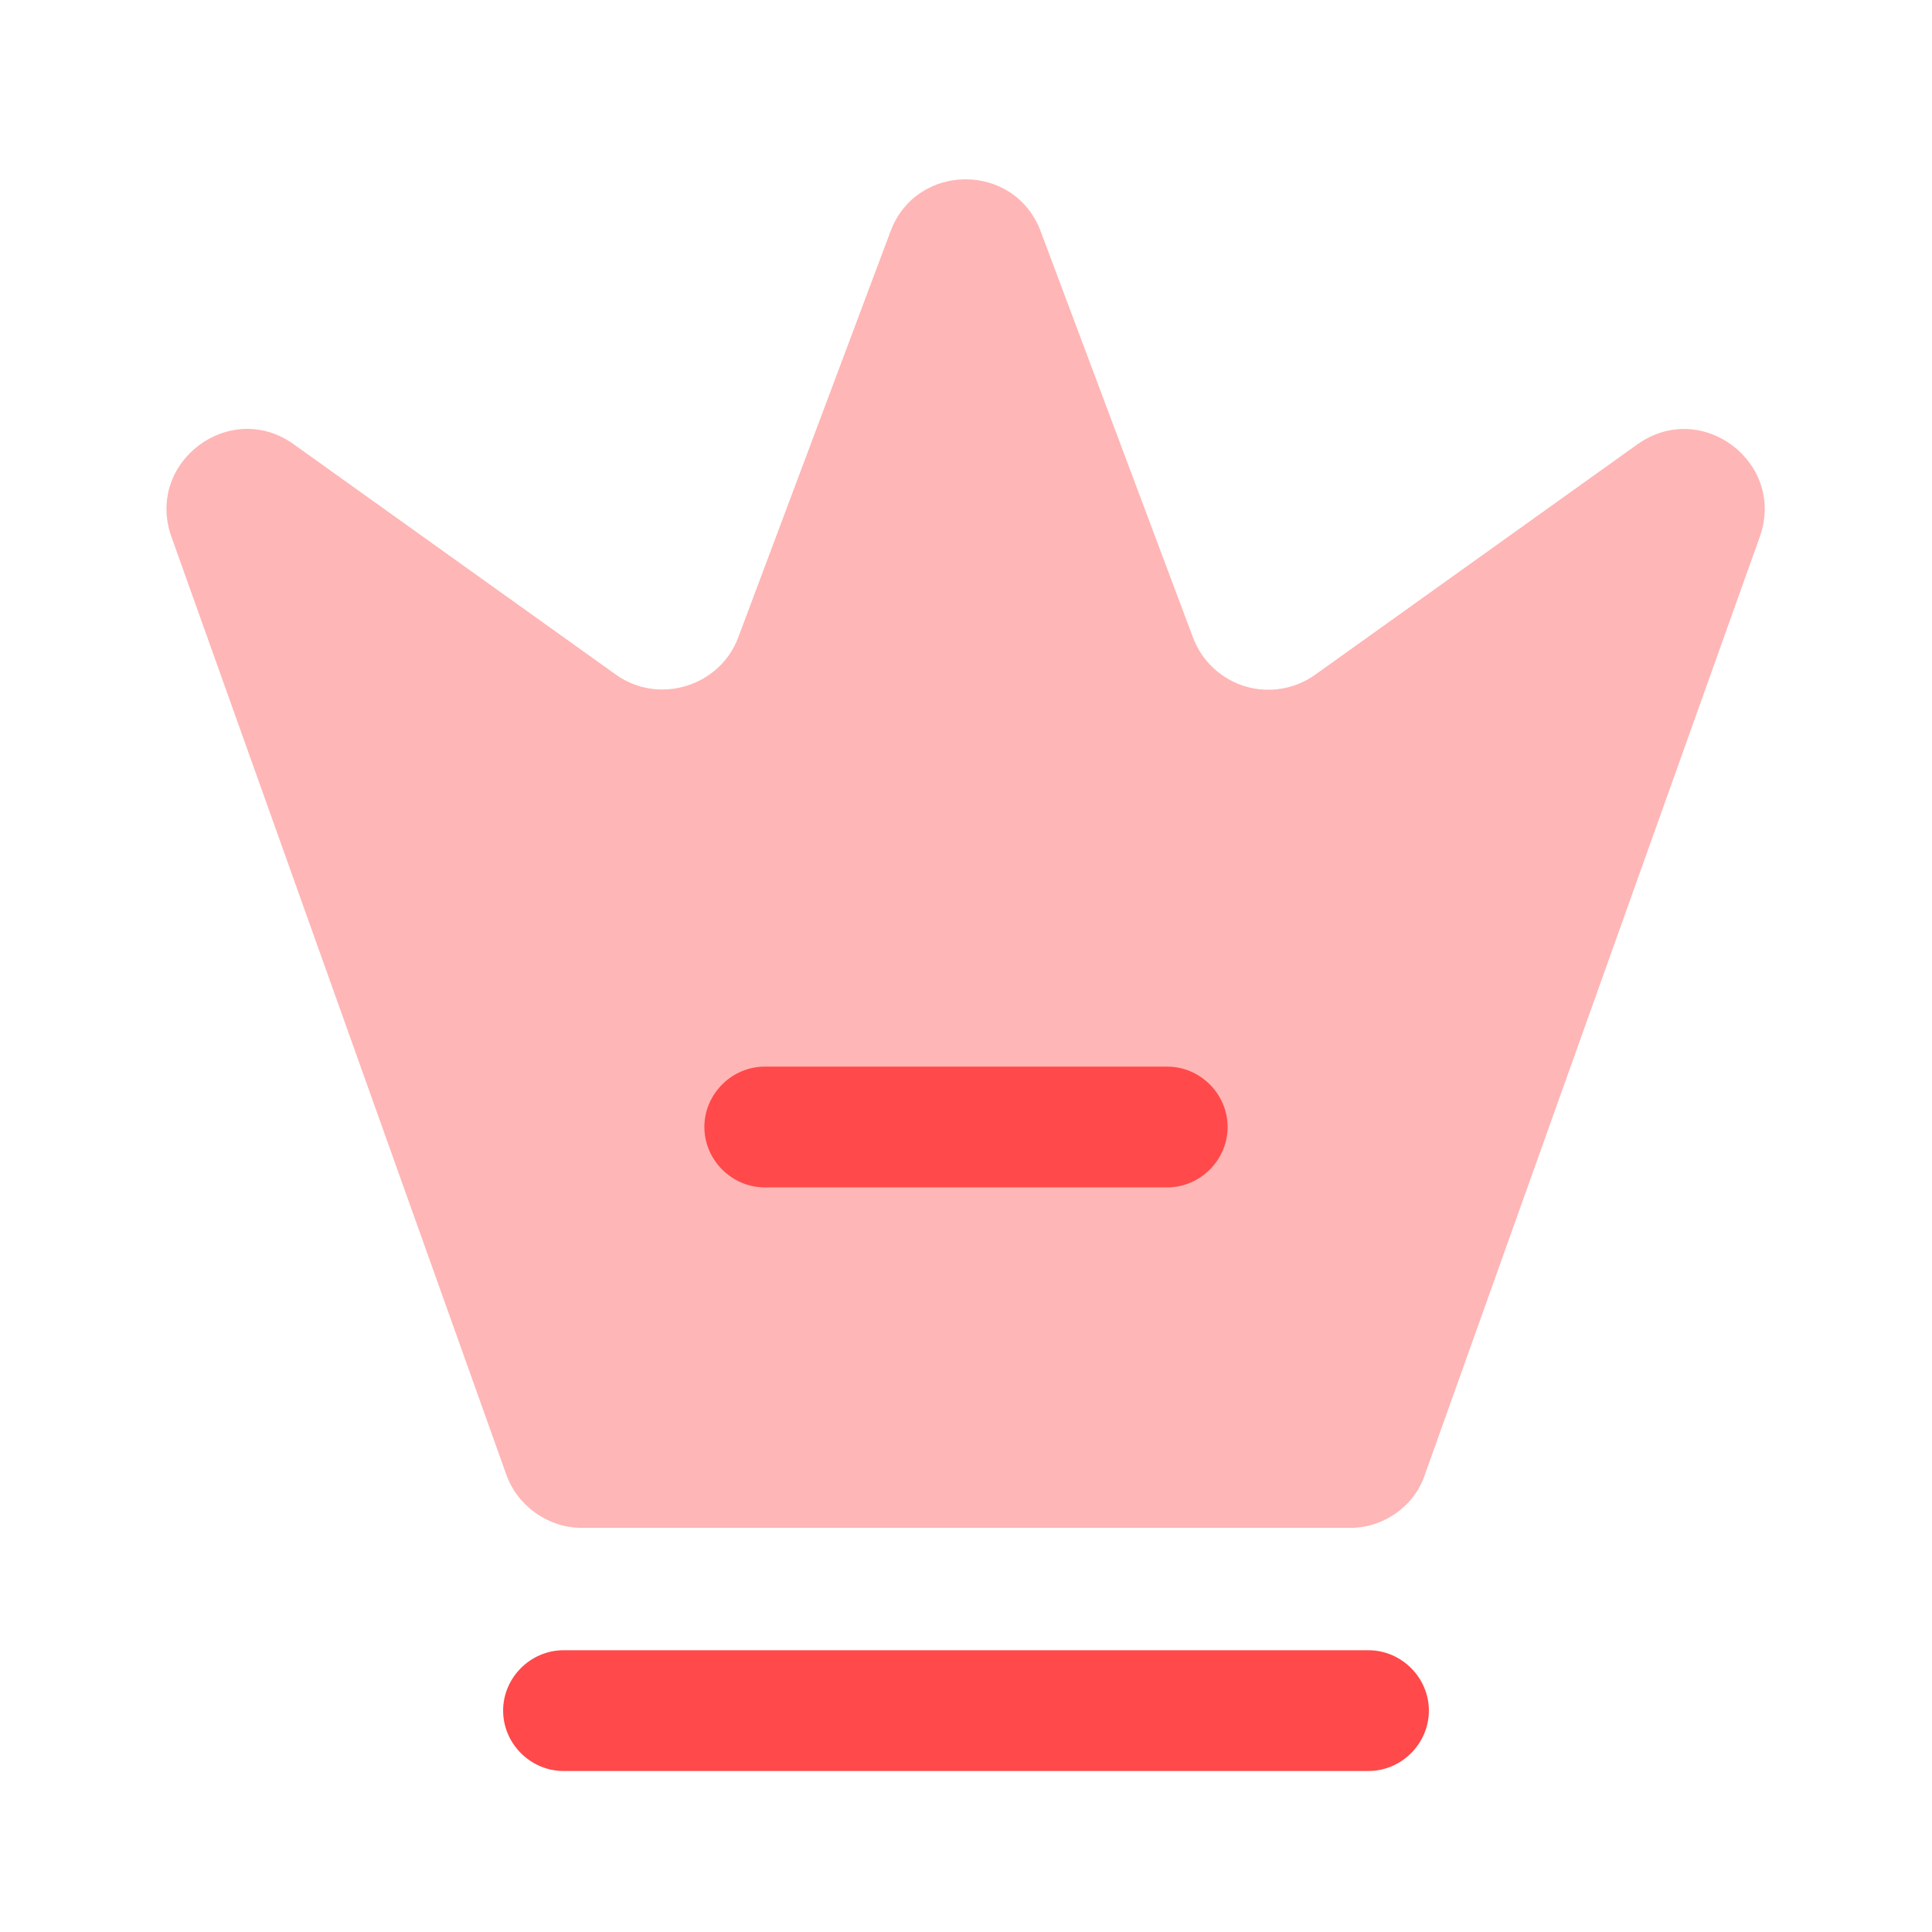
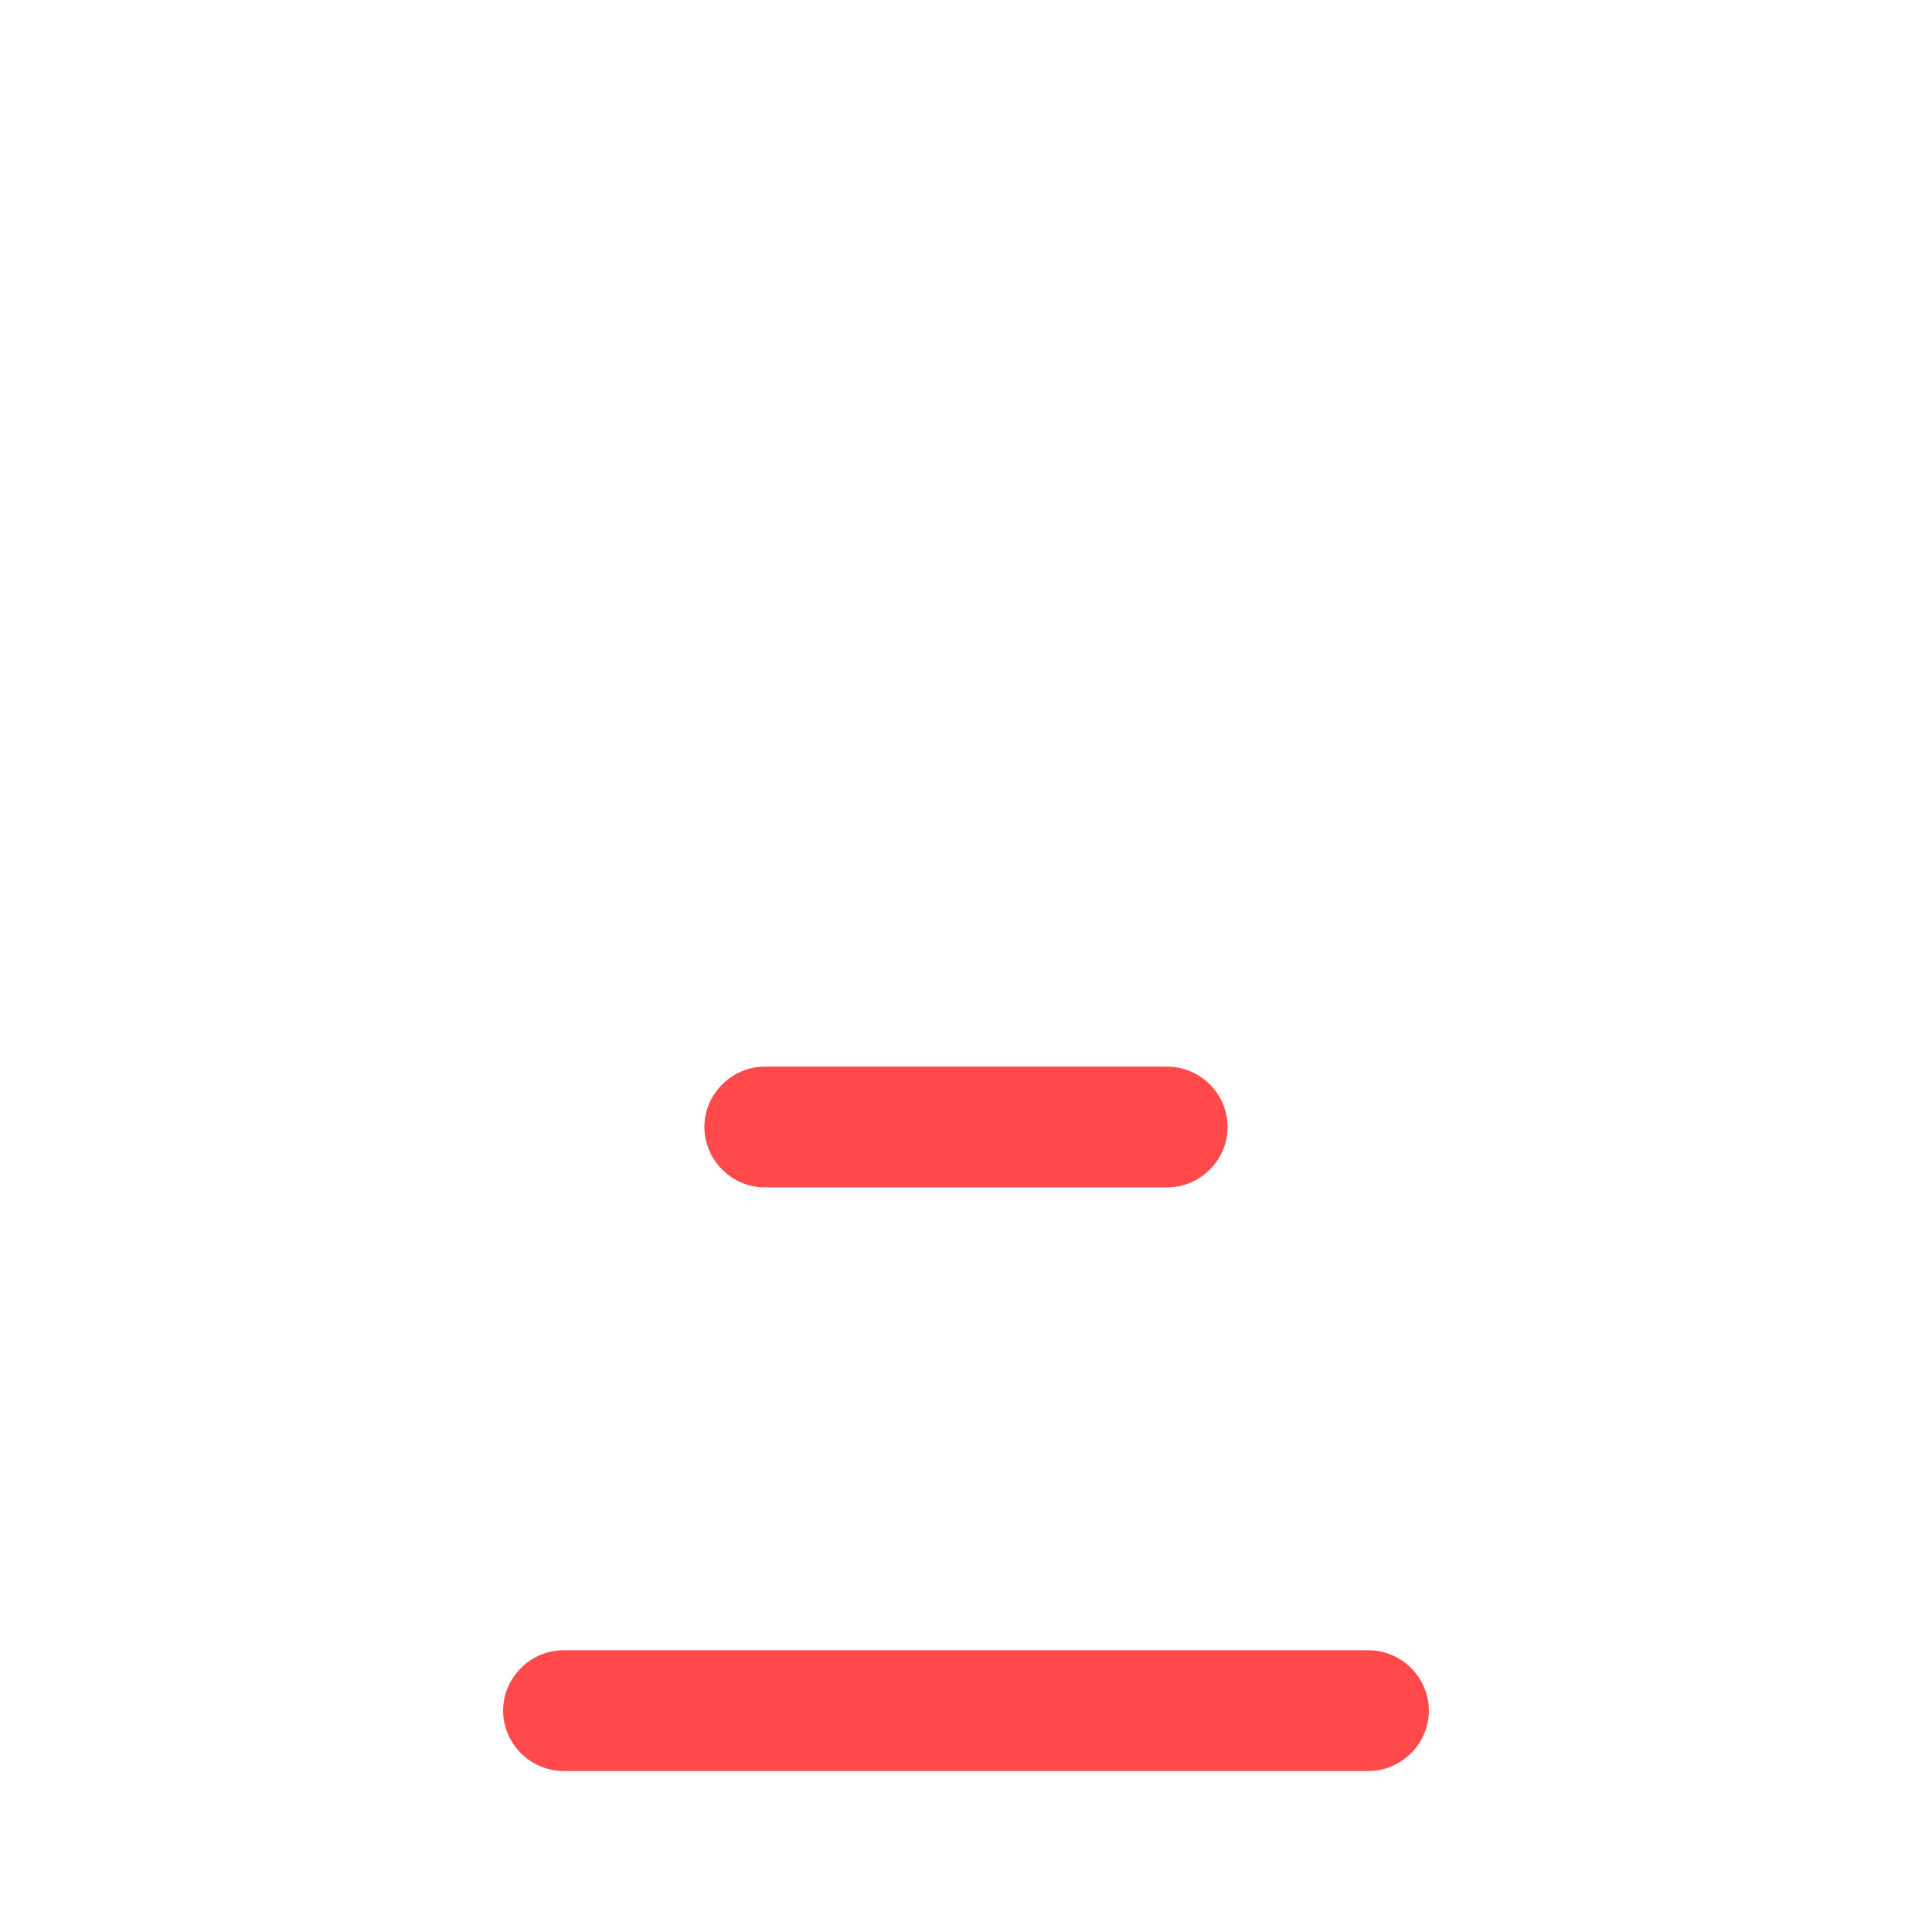
<svg xmlns="http://www.w3.org/2000/svg" width="80" height="80" viewBox="0 0 80 80" fill="none">
  <g id="Iconsax/Bulk/crown">
-     <path id="Vector" opacity="0.4" d="M55.9 63.267H24.1C22.7 63.267 21.433 62.367 20.967 61.067L7.1 22.233C6 19.133 9.533 16.5 12.167 18.4L25.5 27.933C27.267 29.2 29.8 28.433 30.567 26.4L36.867 9.6C37.933 6.7 42.033 6.7 43.1 9.6L49.4 26.4C49.58 26.879 49.868 27.311 50.242 27.66C50.615 28.01 51.065 28.27 51.555 28.418C52.045 28.566 52.562 28.599 53.067 28.515C53.572 28.431 54.051 28.232 54.467 27.933L67.8 18.4C70.467 16.5 73.967 19.167 72.867 22.233L59 61.067C58.567 62.367 57.3 63.267 55.9 63.267Z" fill="#FF494A" />
    <path id="Vector_2" d="M56.667 73.333H23.333C21.967 73.333 20.833 72.2 20.833 70.833C20.833 69.467 21.967 68.333 23.333 68.333H56.667C58.033 68.333 59.167 69.467 59.167 70.833C59.167 72.2 58.033 73.333 56.667 73.333ZM48.333 49.167H31.667C30.3 49.167 29.167 48.033 29.167 46.667C29.167 45.3 30.3 44.167 31.667 44.167H48.333C49.7 44.167 50.833 45.3 50.833 46.667C50.833 48.033 49.7 49.167 48.333 49.167Z" fill="#FF494A" />
  </g>
</svg>